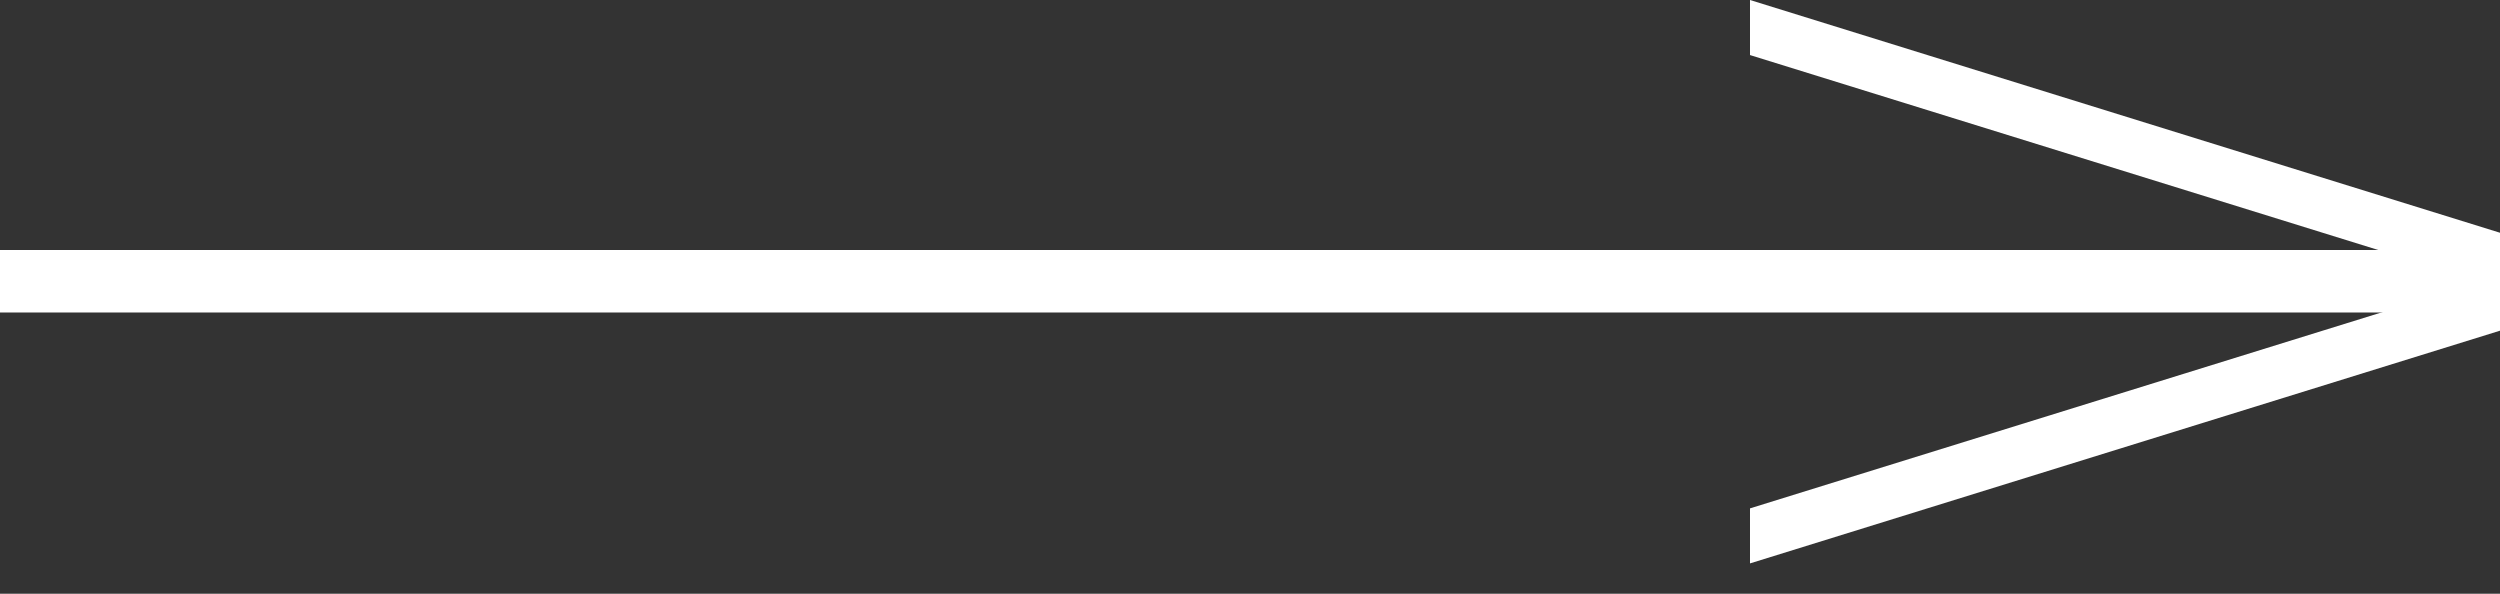
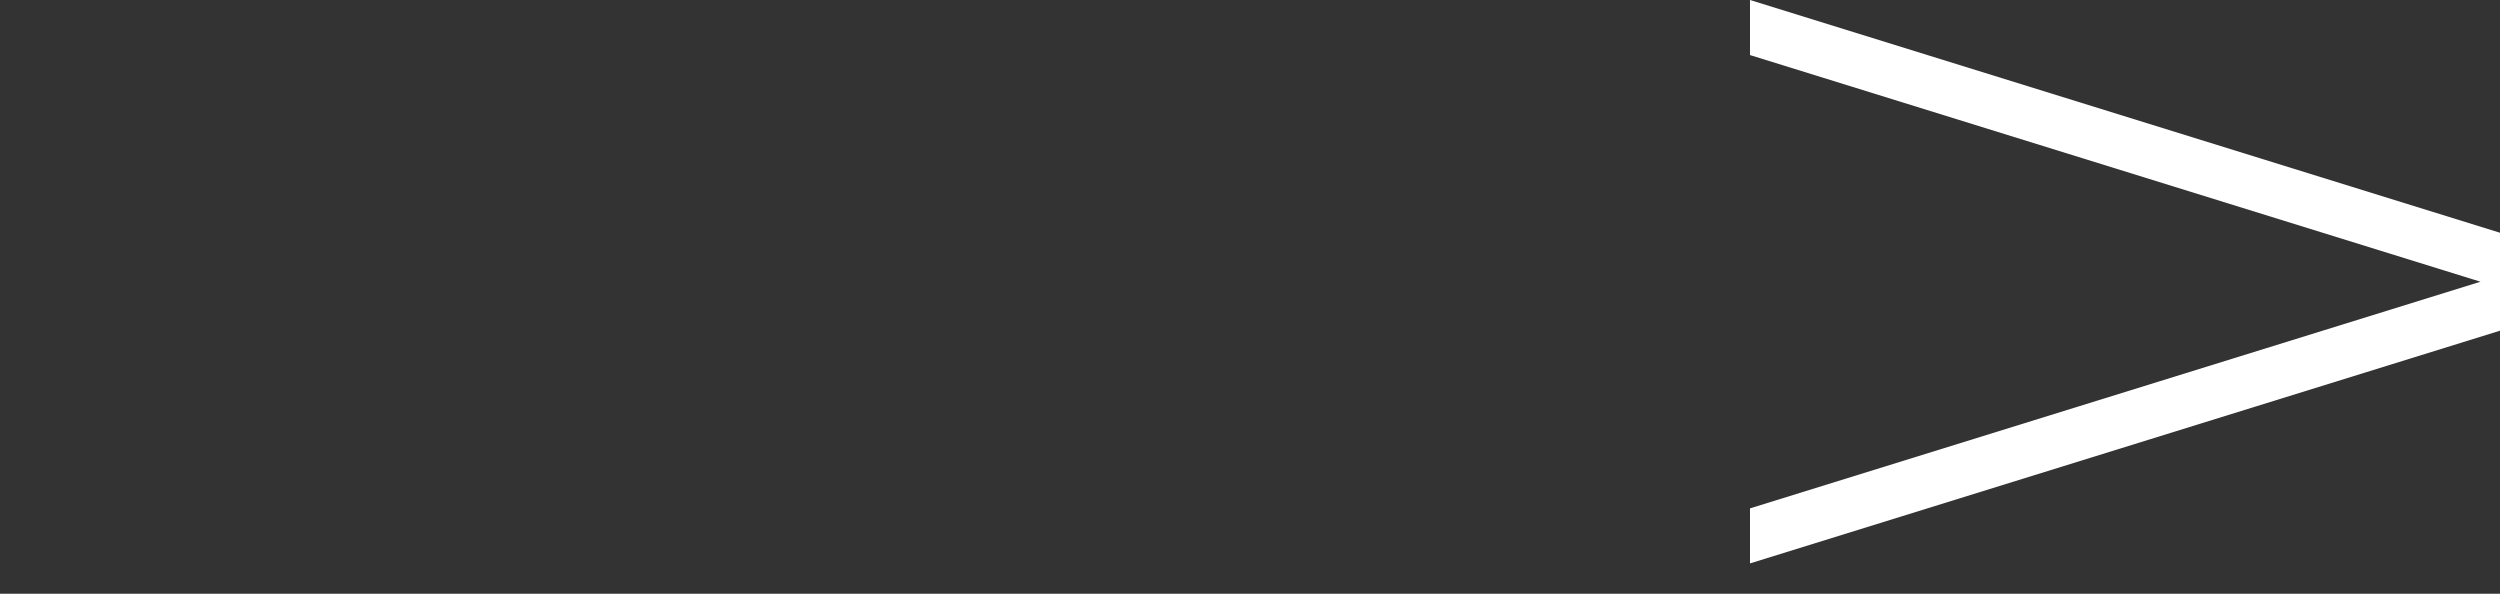
<svg xmlns="http://www.w3.org/2000/svg" width="80" height="19" viewBox="0 0 80 19">
  <rect x="0" y="0" width="80" height="19" fill="#333333" stroke="none" />
  <g fill="#fff" fill-rule="evenodd">
-     <path d="M0 10h80V8H0z" />
-     <path d="m56 1.762 23.375 7.253L56 16.268v1.761l24-7.447V7.448L56 0z" />
+     <path d="m56 1.762 23.375 7.253L56 16.268v1.761l24-7.447V7.448L56 0" />
  </g>
</svg>